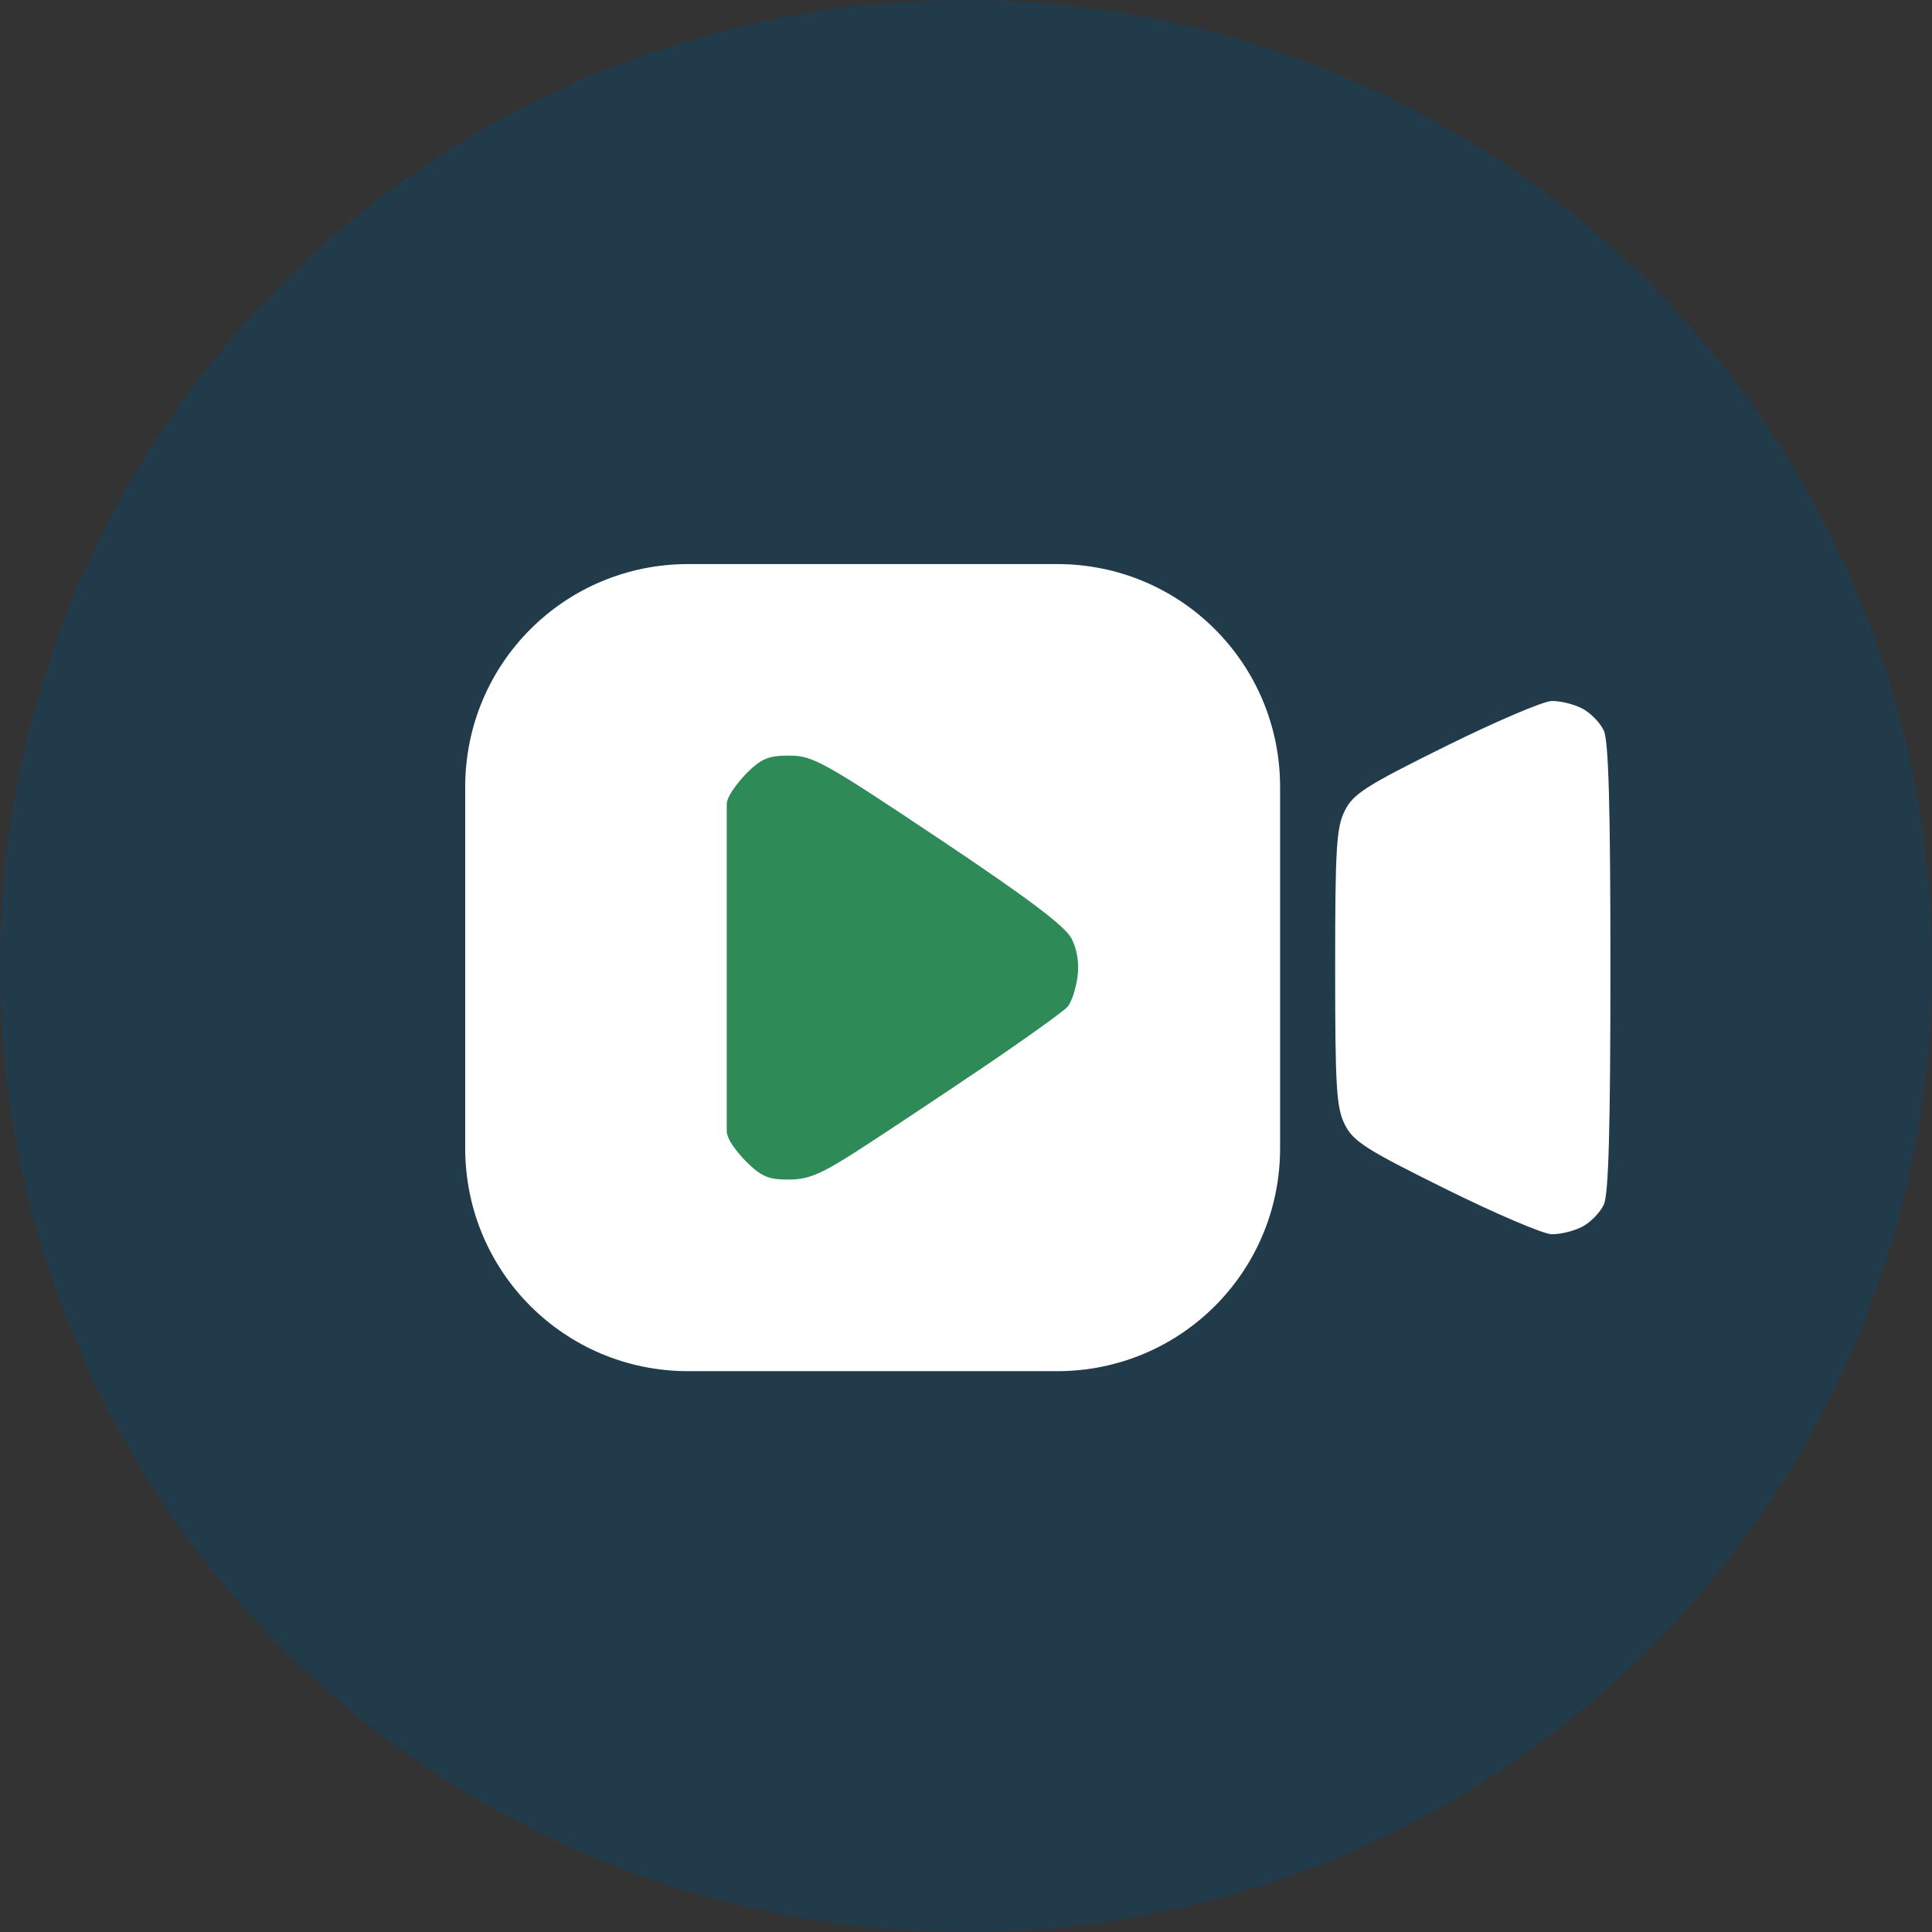
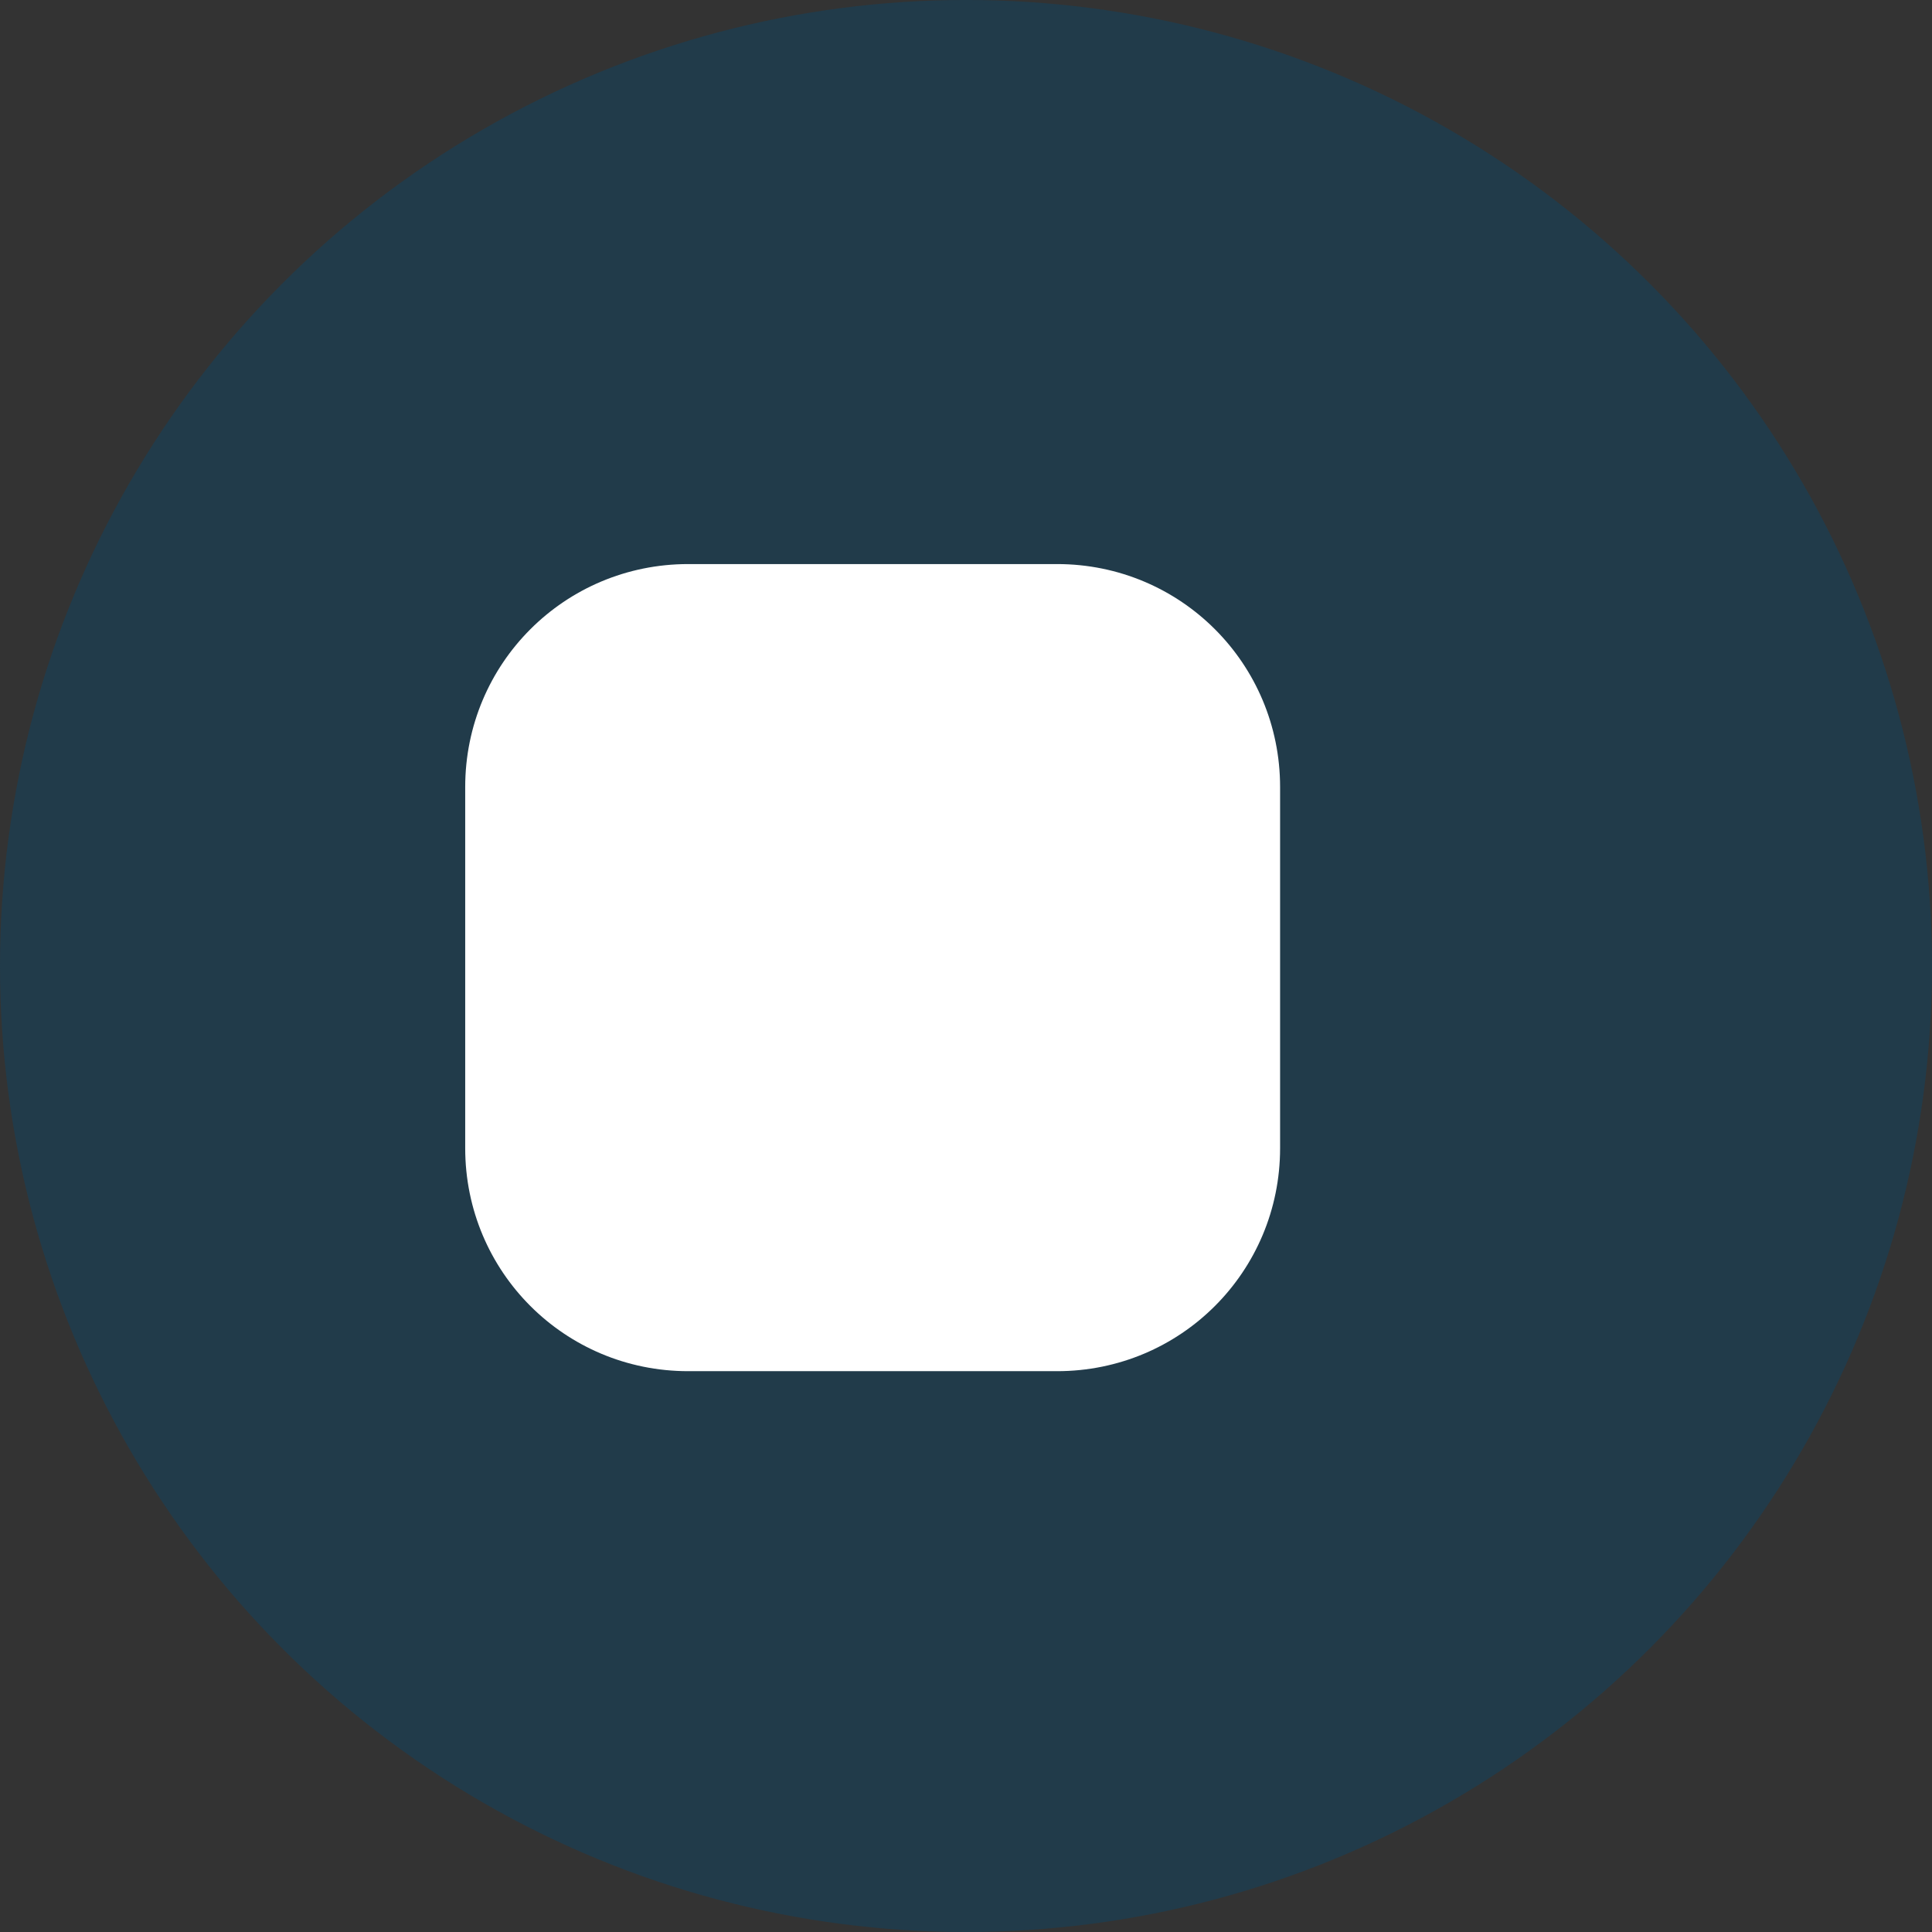
<svg xmlns="http://www.w3.org/2000/svg" xmlns:ns1="http://sodipodi.sourceforge.net/DTD/sodipodi-0.dtd" xmlns:ns2="http://www.inkscape.org/namespaces/inkscape" width="92.841mm" height="92.841mm" viewBox="0 0 92.841 92.841" version="1.1" id="svg1" ns1:docname="logo-icon.svg" ns2:version="1.4 (e7c3feb100, 2024-10-09)">
  <rect x="0" y="0" width="92.841" height="92.841" fill="#333333" stroke="none" />
  <ns1:namedview id="namedview1" pagecolor="#ffffff" bordercolor="#666666" borderopacity="1.0" ns2:showpageshadow="2" ns2:pageopacity="0.0" ns2:pagecheckerboard="0" ns2:deskcolor="#d1d1d1" ns2:document-units="mm" ns2:zoom="0.7180275" ns2:cx="94.703894" ns2:cy="401.09885" ns2:window-width="2560" ns2:window-height="1015" ns2:window-x="0" ns2:window-y="0" ns2:window-maximized="1" ns2:current-layer="layer1" />
  <defs id="defs1" />
  <g ns2:label="Layer 1" ns2:groupmode="layer" id="layer1" transform="translate(-36.524,-44.513)">
    <g id="g5-9" transform="translate(263.031,-288.822)">
      <circle style="fill:#213b4a;fill-opacity:1;stroke:none;stroke-width:0.316;stroke-linecap:round;stroke-linejoin:round;stroke-miterlimit:5;stroke-dashoffset:3.28;paint-order:stroke fill markers" id="path25-6-1" cx="-180.086" cy="379.755" r="46.421" />
    </g>
    <path id="rect26-2-2" style="fill:#ffffff;stroke-width:0.358;stroke-linecap:round;stroke-linejoin:round;stroke-miterlimit:5;stroke-dashoffset:3.28;paint-order:stroke fill markers" d="m 69.595,71.619 h 17.727 c 5.936,0 10.716,4.779 10.716,10.716 v 17.353 c 0,5.936 -4.779,10.716 -10.716,10.716 h -17.727 c -5.936,0 -10.716,-4.779 -10.716,-10.716 v -17.353 c 0,-5.936 4.779,-10.716 10.716,-10.716 z" ns1:nodetypes="sssssssss" />
-     <path d="m 111.081,103.822 c 0.407,0.012 1.069,-0.148 1.47,-0.356 0.401,-0.207 0.871,-0.689 1.045,-1.071 0.228,-0.501 0.316,-3.659 0.316,-11.384 0,-7.725 -0.088,-10.883 -0.316,-11.384 -0.174,-0.382 -0.644,-0.863 -1.045,-1.071 -0.401,-0.207 -1.062,-0.367 -1.47,-0.356 -0.407,0.012 -2.705,0.994 -5.106,2.183 -3.818,1.89 -4.424,2.278 -4.828,3.087 -0.403,0.807 -0.463,1.773 -0.463,7.541 0,5.768 0.059,6.733 0.463,7.541 0.405,0.81 1.011,1.197 4.828,3.088 2.401,1.189 4.699,2.171 5.106,2.183 z" style="fill:#ffffff" id="path1-7-6" ns1:nodetypes="sssssscssssss" />
-     <path style="fill:#2e8b57;fill-opacity:1" d="m 74.412,101.197 c -0.973,0 -1.315,-0.149 -2.065,-0.9 0,0 -0.9,-0.9 -0.9,-1.429 v -7.858 -7.858 c 0,-0.48 0.9,-1.429 0.9,-1.429 0.761,-0.761 1.086,-0.9 2.11,-0.9 1.119,0 1.657,0.298 7.17,3.981 4.287,2.864 6.079,4.213 6.386,4.806 0.276,0.534 0.378,1.185 0.289,1.85 -0.076,0.564 -0.285,1.203 -0.465,1.42 -0.18,0.217 -2.041,1.552 -4.135,2.966 -2.094,1.414 -4.778,3.197 -5.965,3.961 -1.769,1.139 -2.368,1.389 -3.324,1.389 z" id="path24-2-1" ns1:nodetypes="sccccsssssssss" />
  </g>
</svg>